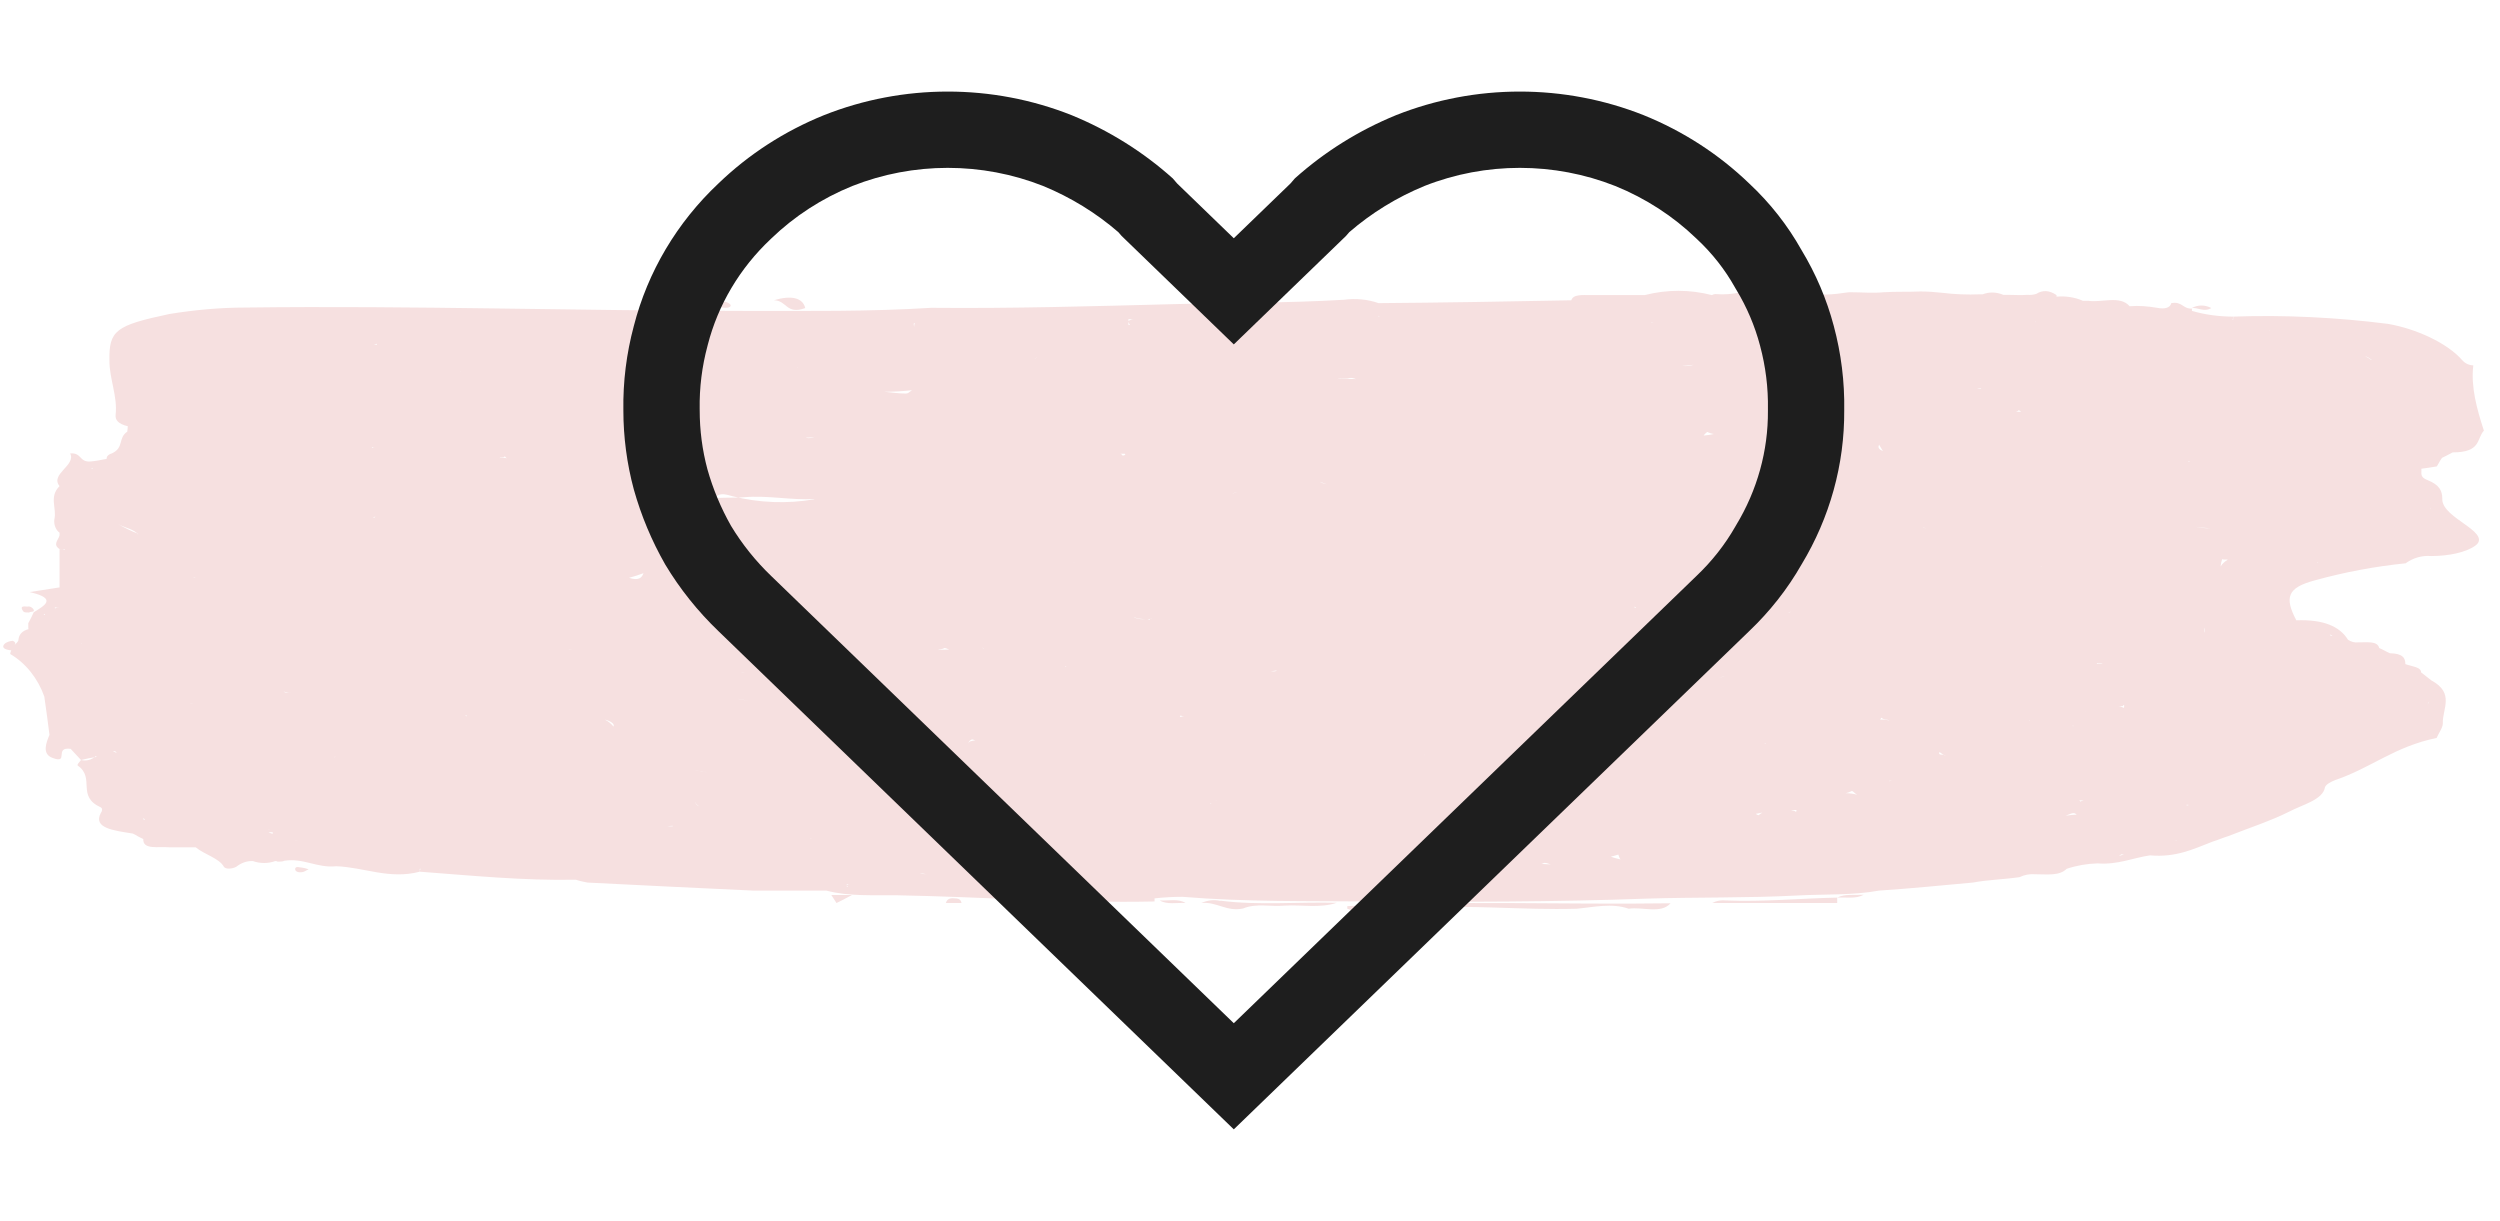
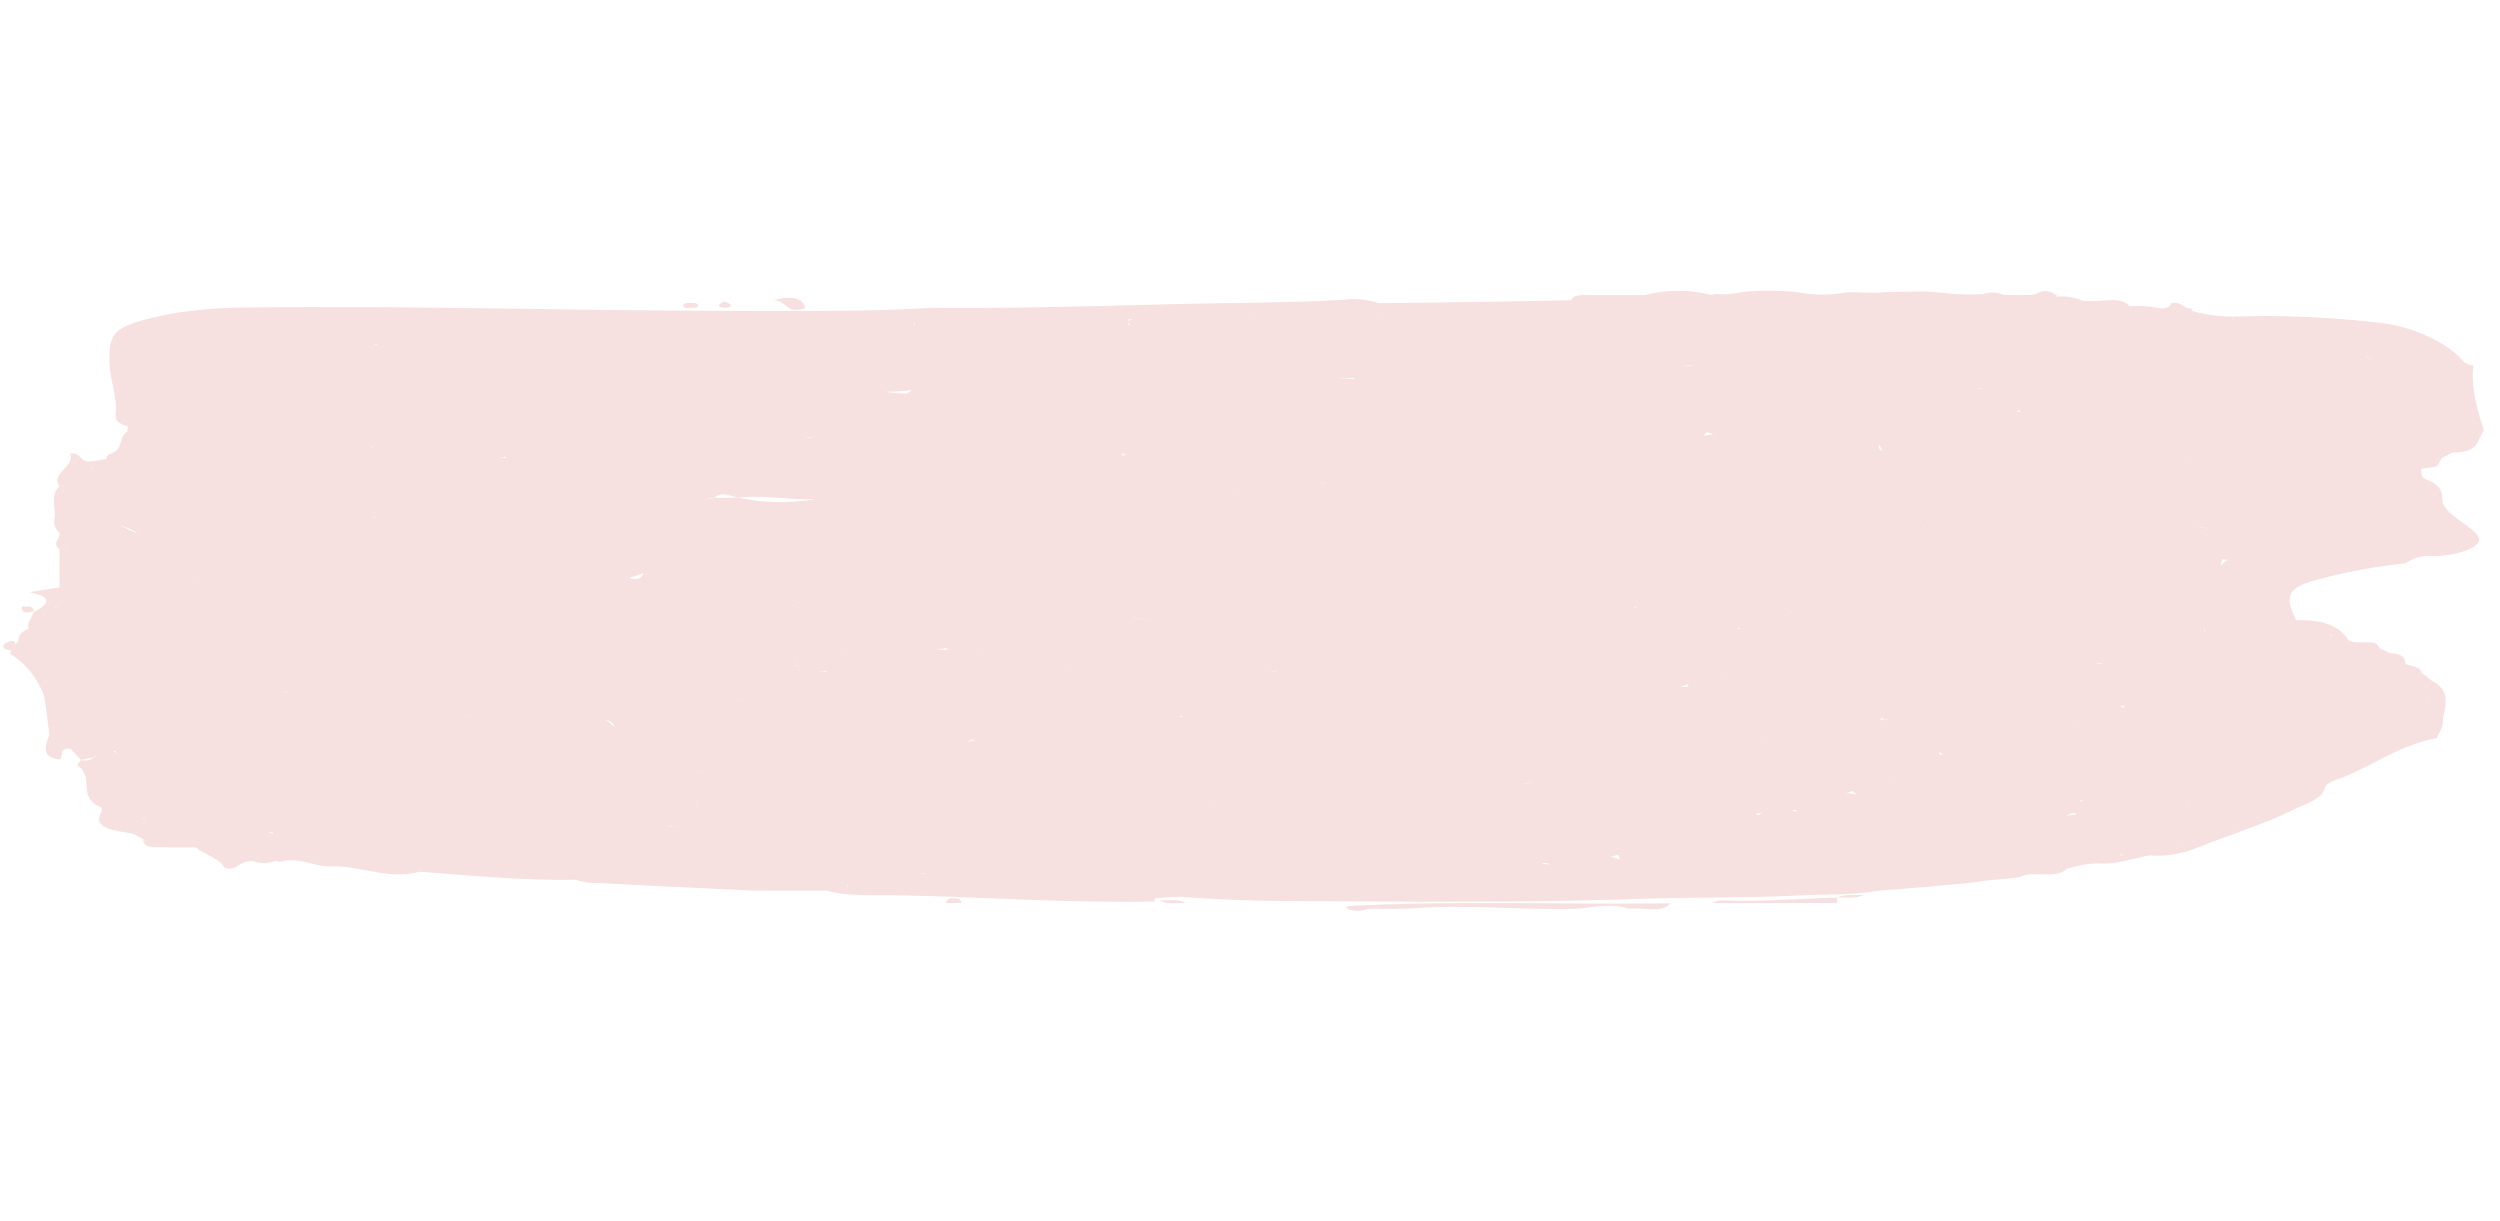
<svg xmlns="http://www.w3.org/2000/svg" width="129" height="63" viewBox="0 0 129 63" fill="none">
-   <path fill-rule="evenodd" clip-rule="evenodd" d="M114.104 15.896C113.783 15.722 113.41 15.722 113.09 15.896C113.41 15.855 113.717 16.122 114.104 15.896Z" fill="#F6E0E0" />
  <path fill-rule="evenodd" clip-rule="evenodd" d="M69.521 46.743V46.89C69.867 47.037 70.254 47.037 70.6 46.89C71.4 46.89 72.187 46.917 72.96 46.863C75.76 46.663 78.546 46.97 81.36 46.89C82.253 46.81 83.159 46.583 84.039 46.89C84.759 46.783 85.706 47.17 86.199 46.61C80.653 46.69 75.08 46.45 69.521 46.757V46.743Z" fill="#F6E0E0" />
  <path fill-rule="evenodd" clip-rule="evenodd" d="M88.346 46.596H94.799V46.316C92.892 46.356 90.986 46.543 89.066 46.463C88.812 46.436 88.572 46.476 88.346 46.596Z" fill="#F6E0E0" />
-   <path fill-rule="evenodd" clip-rule="evenodd" d="M62.975 46.489C62.641 46.41 62.308 46.45 61.988 46.596C62.788 46.516 63.295 47.063 64.148 46.876C64.815 46.596 65.588 46.796 66.281 46.73C67.175 46.676 68.121 46.876 68.975 46.583C66.988 46.529 64.988 46.73 62.975 46.476V46.489Z" fill="#F6E0E0" />
  <path fill-rule="evenodd" clip-rule="evenodd" d="M94.799 46.316C95.252 46.289 95.772 46.396 96.159 46.169C95.692 46.196 95.185 46.116 94.799 46.316Z" fill="#F6E0E0" />
  <path fill-rule="evenodd" clip-rule="evenodd" d="M59.842 46.463C60.215 46.69 60.735 46.569 61.175 46.596C60.801 46.356 60.295 46.489 59.842 46.463Z" fill="#F6E0E0" />
  <path fill-rule="evenodd" clip-rule="evenodd" d="M126.022 25.724C126.022 25.336 125.876 25.015 125.262 24.774C124.836 24.614 124.969 24.413 124.942 24.186C125.209 24.159 125.476 24.106 125.742 24.066C125.836 23.905 125.902 23.772 126.009 23.625C126.182 23.544 126.382 23.437 126.556 23.344C128.036 23.344 127.782 22.648 128.169 22.221C127.809 21.111 127.489 19.974 127.622 18.851C127.409 18.851 127.209 18.757 127.062 18.597C126.289 17.701 124.676 16.966 123.223 16.712C120.57 16.377 117.903 16.244 115.237 16.337V16.484H115.183C115.183 16.484 115.29 16.404 115.237 16.337C114.517 16.337 113.797 16.244 113.104 16.043V15.923C112.637 15.949 112.597 15.535 112.037 15.642C111.984 15.883 111.704 15.963 111.304 15.883C110.837 15.802 110.357 15.762 109.89 15.802C109.397 15.227 108.437 15.629 107.757 15.521H107.477C107.051 15.334 106.584 15.267 106.117 15.307V15.227C105.753 14.978 105.406 14.955 105.078 15.161C104.931 15.214 104.771 15.227 104.611 15.214C104.278 15.241 103.931 15.214 103.598 15.214C103.518 15.214 103.451 15.214 103.371 15.214C103.024 15.067 102.651 15.053 102.304 15.187H102.171C101.505 15.214 100.851 15.187 100.198 15.107C99.825 15.067 99.478 15.04 99.091 15.04C98.465 15.067 97.838 15.04 97.198 15.08C96.638 15.134 96.052 15.08 95.465 15.08C95.332 15.08 95.225 15.107 95.092 15.12C94.319 15.241 93.532 15.227 92.772 15.08C91.785 14.973 90.799 14.973 89.826 15.08C89.399 15.174 88.959 15.214 88.519 15.174C88.452 15.174 88.386 15.201 88.332 15.227C87.199 14.933 86.013 14.933 84.866 15.227H82.093C81.666 15.227 81.173 15.174 81.08 15.495C77.76 15.562 74.44 15.615 71.134 15.642C70.561 15.441 69.947 15.388 69.347 15.468C66.414 15.642 63.468 15.615 60.521 15.695C56.375 15.802 52.215 15.923 48.056 15.883C44.856 16.083 41.656 16.043 38.457 16.043C29.857 16.043 21.271 15.762 12.699 15.869C11.379 15.869 10.046 15.989 8.739 16.203C5.966 16.792 5.62 17.046 5.646 18.61C5.646 19.56 6.073 20.456 5.966 21.405C5.939 21.659 6.086 21.873 6.593 21.993C6.593 22.087 6.579 22.18 6.566 22.274C6.073 22.608 6.419 23.103 5.766 23.397C5.553 23.464 5.5 23.571 5.5 23.678C5.233 23.732 4.966 23.785 4.686 23.812C4.073 23.865 4.233 23.344 3.62 23.397C3.94 24.012 2.566 24.467 3.073 25.082C2.513 25.644 2.94 26.219 2.806 26.794C2.766 27.061 2.873 27.342 3.073 27.489V27.623C3.02 27.863 2.7 28.091 3.073 28.331H3.34V28.371C3.26 28.331 3.166 28.318 3.073 28.331V30.31L1.527 30.551C3.006 30.885 2.273 31.26 1.74 31.594C1.66 31.781 1.567 31.955 1.46 32.156V32.45H1.513C1.087 32.557 0.98 32.784 0.953 32.998C0.953 33.132 0.807 33.199 0.753 33.292C0.793 33.225 0.833 33.145 0.66 33.065C0.513 33.078 0.38 33.118 0.26 33.199C0.047 33.399 0.207 33.519 0.58 33.559C0.58 33.559 0.527 33.68 0.527 33.747C1.327 34.215 1.953 35.004 2.286 35.94C2.38 36.608 2.473 37.263 2.553 37.919C2.38 38.333 2.153 38.908 2.713 39.109C3.593 39.443 2.766 38.52 3.646 38.641C3.82 38.828 3.993 39.015 4.18 39.216C4.446 39.282 4.726 39.216 4.94 39.015C4.94 39.015 4.957 39.028 4.993 39.055C4.726 39.095 4.446 39.149 4.18 39.216C4.113 39.309 3.94 39.47 4.02 39.51C4.926 40.152 3.926 41.088 5.206 41.663C5.3 41.716 5.273 41.863 5.206 41.943C4.78 42.732 5.859 42.853 6.859 43.013C6.939 43.053 7.019 43.093 7.126 43.16C7.233 43.227 7.299 43.24 7.393 43.294C7.366 43.869 8.179 43.668 8.753 43.722H10.099C10.526 44.083 11.312 44.283 11.552 44.725C11.646 44.872 12.006 44.832 12.192 44.725C12.446 44.524 12.739 44.417 13.046 44.431C13.419 44.564 13.832 44.564 14.205 44.431C14.245 44.431 14.285 44.431 14.312 44.457C14.352 44.457 14.392 44.457 14.445 44.457C14.512 44.457 14.592 44.457 14.659 44.417C15.659 44.257 16.365 44.805 17.352 44.698C18.792 44.751 20.098 45.393 21.658 44.979V44.832H21.725C21.725 44.832 21.605 44.912 21.658 44.979C24.325 45.179 27.004 45.447 29.711 45.393C29.911 45.46 30.111 45.5 30.311 45.54C33.151 45.687 36.004 45.821 38.87 45.955H42.643C43.776 46.262 45.083 46.182 46.269 46.196C50.696 46.276 55.122 46.61 59.575 46.516V46.356C60.055 46.303 60.535 46.276 61.015 46.276C64.241 46.543 67.494 46.49 70.734 46.516C75.467 46.543 80.226 46.543 84.959 46.369C87.519 46.289 90.145 46.343 92.719 46.209C94.132 46.129 95.585 46.209 96.958 45.955C98.585 45.848 100.185 45.687 101.798 45.54C102.584 45.393 103.411 45.38 104.211 45.26C104.464 45.139 104.744 45.086 105.024 45.112C105.611 45.112 106.277 45.206 106.637 44.832C107.157 44.658 107.704 44.564 108.237 44.551C109.277 44.631 110.037 44.27 110.944 44.136C112.29 44.257 113.197 43.802 114.17 43.428C114.437 43.347 114.703 43.227 114.97 43.147C116.023 42.732 117.17 42.358 118.103 41.89C118.81 41.516 119.863 41.275 119.97 40.62C120.01 40.486 120.263 40.339 120.516 40.245C122.356 39.617 123.569 38.52 125.729 38.079C125.836 37.825 126.049 37.558 126.049 37.33C126.022 36.581 126.676 35.766 125.462 35.111L124.929 34.696C124.929 34.415 124.449 34.389 124.116 34.268C124.116 33.961 123.996 33.72 123.316 33.707C123.129 33.626 122.943 33.506 122.769 33.439C122.676 33.051 122.116 33.158 121.689 33.145C121.503 33.172 121.316 33.118 121.156 33.011C120.73 32.316 119.876 31.955 118.49 32.008C117.863 30.818 118.036 30.324 119.436 29.949C120.983 29.521 122.543 29.227 124.129 29.067C124.516 28.786 124.982 28.652 125.449 28.692C126.342 28.692 127.262 28.505 127.742 28.144C128.222 27.783 127.609 27.355 127.142 27.021C126.676 26.687 126.022 26.259 126.022 25.764V25.724ZM58.228 16.605C58.228 16.605 58.255 16.698 58.308 16.765H58.228V16.605ZM4.206 33.172C4.206 33.172 4.22 33.252 4.246 33.279C4.22 33.239 4.193 33.199 4.206 33.172ZM116.837 33.493V33.519C116.837 33.519 116.85 33.493 116.837 33.479V33.493ZM91.039 38.346C91.039 38.346 91.092 38.346 91.105 38.346V38.373C91.105 38.373 91.052 38.346 91.039 38.346ZM35.817 39.737C35.923 39.764 36.017 39.777 36.123 39.791C36.257 39.791 36.35 39.844 36.47 39.844C36.243 39.817 36.03 39.777 35.817 39.737ZM102.211 20.068C102.211 20.068 102.078 20.068 102.024 20.041H102.224C102.224 20.041 102.224 20.054 102.224 20.068H102.211ZM24.045 36.902C24.045 36.902 24.085 36.929 24.098 36.956C24.111 36.983 24.045 36.929 24.005 36.929C23.965 36.929 24.045 36.929 24.045 36.902ZM96.972 22.943C96.865 23.09 96.972 23.197 97.158 23.277C97.092 23.17 97.025 23.05 96.958 22.943H96.972ZM99.411 27.275C99.331 27.248 99.225 27.235 99.211 27.208L99.411 27.275ZM86.946 35.445H86.692C86.879 35.391 86.972 35.351 87.119 35.298H87.092C87.092 35.298 87.226 35.458 86.946 35.445ZM19.192 23.116V23.076C19.192 23.076 19.272 23.076 19.325 23.076C19.285 23.076 19.232 23.09 19.192 23.116ZM42.016 25.751C40.803 25.817 39.63 25.55 38.39 25.657C37.99 25.697 36.897 25.657 36.444 25.737C36.603 25.737 36.777 25.764 36.87 25.684C37.123 25.456 37.297 25.456 37.79 25.604C39.177 25.951 40.617 26.005 42.016 25.764V25.751ZM63.841 25.39C63.841 25.39 63.654 25.43 63.588 25.47C63.668 25.443 63.761 25.416 63.841 25.39ZM55.522 28.986C55.455 29.013 55.402 29.067 55.295 29.053C55.402 29.067 55.442 29.013 55.522 28.986ZM59.441 31.901C59.441 31.901 59.348 31.901 59.335 31.955C59.322 32.008 59.255 31.955 59.215 31.955C59.295 31.955 59.375 31.928 59.441 31.888V31.901ZM58.522 31.861C58.708 31.942 58.895 31.968 59.095 31.942C58.895 31.942 58.708 31.928 58.522 31.848V31.861ZM50.749 33.439H50.789C50.789 33.439 50.749 33.466 50.709 33.439C50.669 33.412 50.749 33.439 50.749 33.439ZM41.136 34.094C41.136 34.094 41.096 34.135 41.056 34.135C41.11 34.108 41.11 34.081 41.123 34.054C41.136 34.028 41.123 34.081 41.123 34.094H41.136ZM43.696 33.573C43.696 33.573 43.723 33.573 43.749 33.573C43.63 33.533 43.496 33.519 43.363 33.533C43.483 33.546 43.563 33.493 43.696 33.573ZM41.216 31.126C41.216 31.126 41.216 31.099 41.176 31.072C41.136 31.046 41.216 31.072 41.23 31.072C41.23 31.086 41.23 31.113 41.23 31.126H41.216ZM38.537 34.669C38.43 34.696 38.323 34.709 38.217 34.696C38.323 34.696 38.43 34.696 38.537 34.669ZM41.363 34.415C41.243 34.415 41.203 34.362 41.07 34.362L41.03 34.308C41.136 34.362 41.243 34.389 41.363 34.415ZM42.643 34.616V34.696C42.523 34.616 42.416 34.669 42.31 34.616C42.416 34.629 42.536 34.629 42.643 34.616ZM55.015 34.402C55.015 34.402 54.975 34.402 54.962 34.402V34.375C54.962 34.375 55.015 34.389 55.029 34.402H55.015ZM48.949 33.519C48.762 33.519 48.576 33.519 48.389 33.546C48.496 33.493 48.642 33.506 48.722 33.439C48.802 33.439 48.896 33.479 48.976 33.519H48.962H48.949ZM38.67 36.14C38.457 36.14 38.243 36.1 38.03 36.047C38.243 36.113 38.457 36.14 38.67 36.14ZM64.334 35.565H64.174C64.174 35.565 64.281 35.565 64.334 35.565ZM65.881 34.589C65.881 34.589 65.841 34.643 65.761 34.643C65.694 34.643 65.641 34.643 65.574 34.643C65.694 34.616 65.801 34.616 65.868 34.589H65.881ZM84.413 31.326C84.413 31.326 84.386 31.367 84.373 31.38C84.373 31.353 84.319 31.326 84.319 31.313C84.359 31.313 84.399 31.326 84.439 31.326H84.426H84.413ZM33.204 29.575C33.124 29.816 32.95 29.976 32.457 29.816C32.711 29.749 32.964 29.668 33.204 29.575ZM89.692 26.125C89.772 26.125 89.839 26.125 89.906 26.165C89.839 26.138 89.759 26.125 89.692 26.125ZM25.778 23.638C25.844 23.571 26.004 23.638 26.044 23.544C26.098 23.611 26.111 23.611 26.151 23.651C26.031 23.611 25.898 23.611 25.778 23.638ZM29.564 33.519C29.484 33.519 29.404 33.519 29.324 33.519C29.377 33.506 29.457 33.519 29.537 33.519H29.564ZM60.921 36.916C60.921 36.916 61.055 36.983 61.121 36.996C61.041 36.969 60.961 36.969 60.881 36.996C60.881 36.943 60.935 36.943 60.921 36.889V36.916ZM89.799 32.423C89.799 32.423 89.799 32.45 89.746 32.49C89.746 32.45 89.639 32.45 89.599 32.436C89.652 32.423 89.732 32.423 89.799 32.423ZM90.092 30.203C90.092 30.203 90.092 30.203 90.052 30.163C90.106 30.163 90.106 30.19 90.132 30.19C90.159 30.19 90.092 30.19 90.079 30.19L90.092 30.203ZM92.385 31.581C92.385 31.581 92.305 31.607 92.265 31.621C92.305 31.594 92.345 31.581 92.385 31.567V31.581ZM68.094 24.855C68.227 24.908 68.347 24.948 68.481 24.988C68.347 24.962 68.214 24.935 68.094 24.855ZM41.603 22.582C41.75 22.582 41.896 22.582 42.03 22.541C41.896 22.608 41.75 22.622 41.603 22.595V22.582ZM88.999 34.91C88.892 34.91 88.786 34.95 88.692 34.964L88.999 34.91ZM69.001 19.56C69.214 19.506 69.454 19.56 69.641 19.506C69.721 19.493 69.814 19.506 69.894 19.533C69.921 19.546 69.947 19.56 69.974 19.56C69.667 19.56 69.347 19.533 69.001 19.56ZM58.042 23.411C58.042 23.411 58.042 23.451 58.068 23.464C58.095 23.477 57.975 23.491 57.935 23.518C57.908 23.464 57.855 23.424 57.802 23.411H58.042ZM49.962 38.373C49.962 38.373 49.962 38.239 50.136 38.159C50.189 38.133 50.269 38.199 50.336 38.199C50.176 38.226 49.976 38.239 49.962 38.373ZM105.331 29.227V29.254C105.331 29.254 105.318 29.254 105.304 29.254L105.331 29.227ZM108.317 27.903C108.317 27.903 108.277 27.903 108.251 27.903H108.331H108.317ZM46.869 20.282C46.869 20.282 46.789 20.295 46.749 20.308C46.429 20.308 46.003 20.255 45.629 20.215C46.109 20.215 46.576 20.188 47.056 20.135L46.856 20.282H46.869ZM31.271 37.143C31.657 37.277 31.697 37.397 31.657 37.491C31.537 37.344 31.391 37.223 31.231 37.143H31.271ZM87.906 22.488C87.932 22.421 88.012 22.354 88.092 22.287C88.199 22.341 88.319 22.381 88.439 22.394C88.266 22.434 88.079 22.461 87.906 22.475V22.488ZM19.378 26.66C19.378 26.66 19.325 26.687 19.312 26.713C19.272 26.713 19.272 26.687 19.258 26.687C19.245 26.687 19.365 26.66 19.392 26.66H19.378ZM73.507 38.962H73.534C73.534 38.962 73.494 38.962 73.467 38.962C73.44 38.962 73.494 38.962 73.507 38.948V38.962ZM78.133 39.189C78.133 39.189 78.16 39.162 78.173 39.162V39.189H78.133ZM108.197 34.228C108.304 34.215 108.397 34.215 108.504 34.228C108.424 34.268 108.331 34.228 108.251 34.255C108.171 34.282 108.211 34.228 108.197 34.228ZM114.05 27.262C113.783 27.235 113.53 27.221 113.29 27.181C113.543 27.235 113.797 27.262 114.05 27.262ZM112.93 23.838C112.93 23.838 112.904 23.812 112.93 23.798C112.957 23.785 112.997 23.798 113.01 23.798C113.024 23.798 112.944 23.812 112.917 23.838H112.93ZM90.025 22.608C90.025 22.608 89.879 22.608 89.785 22.608H90.025ZM86.799 18.878C86.999 18.878 87.186 18.851 87.386 18.824C87.199 18.891 86.999 18.904 86.799 18.878ZM41.123 18.958V18.931L41.15 18.958H41.123ZM23.778 19.172H23.751C23.751 19.172 23.778 19.199 23.778 19.172ZM15.072 35.712C14.979 35.712 14.885 35.739 14.792 35.739C14.699 35.739 14.685 35.712 14.632 35.686C14.779 35.726 14.925 35.739 15.072 35.712ZM17.299 39.028C17.299 39.028 17.205 39.109 17.152 39.175C17.192 39.122 17.245 39.082 17.299 39.042V39.028ZM35.857 41.395C35.91 41.475 35.99 41.556 36.07 41.609C35.937 41.542 35.883 41.462 35.87 41.382L35.857 41.395ZM62.761 41.301H62.721C62.721 41.301 62.761 41.288 62.775 41.288L62.761 41.301ZM62.495 41.462C62.495 41.462 62.441 41.462 62.428 41.435C62.455 41.449 62.481 41.449 62.495 41.435V41.462ZM78.826 40.392H79.093L78.533 40.446C78.6 40.392 78.773 40.446 78.826 40.379V40.392ZM97.078 37.036C97.225 37.156 97.358 37.103 97.505 37.183C97.345 37.143 97.172 37.116 97.012 37.13C97.038 37.103 97.065 37.063 97.078 37.023V37.036ZM104.718 37.17H104.744C104.744 37.17 104.744 37.197 104.718 37.197V37.17ZM104.024 21.244C104.024 21.244 104.144 21.218 104.171 21.164L104.291 21.244H104.024ZM53.349 18.517C53.442 18.49 53.455 18.463 53.535 18.436C53.469 18.463 53.469 18.49 53.349 18.517ZM19.445 17.728V17.795C19.445 17.795 19.365 17.795 19.312 17.795C19.338 17.755 19.418 17.781 19.445 17.728ZM34.71 42.612V42.639C34.617 42.639 34.524 42.639 34.43 42.639C34.55 42.625 34.604 42.612 34.71 42.612ZM41.79 43.24C41.79 43.24 41.883 43.281 41.923 43.321C41.883 43.281 41.803 43.267 41.79 43.24ZM47.296 41.556C47.296 41.556 47.363 41.609 47.389 41.636C47.349 41.609 47.323 41.582 47.296 41.556ZM100.078 38.801C100.171 38.881 100.278 38.948 100.398 38.988C100.371 38.988 100.345 38.988 100.305 38.948C100.038 38.948 100.038 38.895 100.078 38.801ZM113.757 32.383C113.757 32.476 113.757 32.57 113.783 32.65C113.717 32.57 113.73 32.476 113.757 32.383ZM114.663 28.853C114.757 28.893 114.863 28.853 114.957 28.88C114.81 28.96 114.677 29.08 114.583 29.227C114.597 29.093 114.623 28.973 114.663 28.853ZM10.099 29.802C10.019 29.802 10.019 29.829 9.952 29.829C9.966 29.829 9.992 29.829 10.006 29.802C10.046 29.802 10.059 29.789 10.099 29.802ZM90.626 41.983C90.706 41.983 90.839 41.943 90.932 41.93C90.879 41.983 90.812 41.983 90.759 42.064C90.706 42.05 90.665 42.05 90.626 42.01V41.983ZM92.705 41.796C92.705 41.796 92.679 41.85 92.679 41.903C92.572 41.796 92.519 41.85 92.425 41.796H92.692H92.705ZM97.665 40.285C97.665 40.285 97.545 40.285 97.492 40.312V40.285H97.665ZM106.971 37.37V37.504C106.971 37.504 106.944 37.437 106.971 37.397V37.37ZM107.664 36.675C107.664 36.675 107.664 36.702 107.611 36.702C107.557 36.702 107.664 36.715 107.664 36.675ZM109.544 36.394C109.65 36.367 109.597 36.448 109.597 36.528C109.504 36.488 109.411 36.448 109.317 36.434C109.397 36.448 109.464 36.434 109.544 36.434V36.394ZM85.346 16.618C85.346 16.618 85.253 16.618 85.226 16.645C85.199 16.671 85.226 16.645 85.226 16.618H85.346ZM9.952 36.287C9.952 36.287 9.872 36.287 9.846 36.314H9.819C9.819 36.314 9.912 36.274 9.952 36.287ZM24.924 42.612C24.924 42.612 24.938 42.612 24.951 42.612H24.991H24.924ZM83.639 44.35C83.466 44.31 83.293 44.27 83.12 44.203C83.253 44.176 83.373 44.136 83.506 44.096C83.546 44.19 83.559 44.297 83.626 44.35H83.639ZM95.558 40.807C95.665 40.86 95.665 40.914 95.825 41.007C95.625 40.954 95.425 40.927 95.225 40.927C95.332 40.914 95.438 40.874 95.545 40.82L95.558 40.807ZM107.184 42.037C106.984 42.037 106.784 42.064 106.584 42.09C106.757 42.037 106.957 41.903 107.091 41.983C107.117 42.01 107.144 42.037 107.171 42.037H107.184ZM107.344 41.355L107.291 41.301C107.371 41.301 107.437 41.301 107.517 41.301C107.464 41.328 107.357 41.328 107.344 41.382V41.355ZM7.126 27.542V27.582C6.939 27.315 6.446 27.235 6.099 27.048C6.433 27.235 6.779 27.409 7.126 27.542ZM4.473 33.479C4.473 33.479 4.473 33.506 4.433 33.506C4.433 33.506 4.46 33.506 4.473 33.479ZM47.469 45.059C47.589 45.099 47.722 45.112 47.856 45.112C47.722 45.112 47.616 45.059 47.483 45.059H47.469ZM70.121 45.206H70.147H70.054H70.107H70.121ZM79.693 44.524C79.8 44.524 79.906 44.564 80.013 44.604C79.853 44.604 79.693 44.578 79.533 44.578C79.586 44.578 79.64 44.524 79.706 44.524H79.693ZM13.899 42.812H13.872V42.786C13.872 42.786 13.872 42.786 13.899 42.812ZM112.824 41.556V41.529H112.917V41.556H112.824ZM119.556 29.04C119.556 29.04 119.583 29.013 119.61 29.013C119.636 29.013 119.61 29.04 119.583 29.04H119.556ZM122.369 18.584C122.263 18.503 122.156 18.436 122.036 18.383C122.156 18.41 122.263 18.477 122.356 18.557H122.369V18.584ZM105.051 16.618H105.024V16.591C105.024 16.591 105.051 16.605 105.051 16.618ZM71.187 16.337H71.134V16.297L71.187 16.337ZM47.189 16.859C47.189 16.859 47.163 16.778 47.123 16.752H47.176C47.176 16.752 47.149 16.725 47.149 16.685H47.216C47.216 16.685 47.189 16.752 47.176 16.752C47.176 16.792 47.176 16.832 47.176 16.859H47.189ZM14.085 43.026C14.085 43.026 13.912 42.986 13.859 42.946H14.072C14.072 42.946 14.072 42.986 14.072 43.026H14.085ZM58.228 16.551C58.228 16.551 58.228 16.498 58.228 16.471C58.322 16.471 58.402 16.471 58.495 16.471C58.402 16.471 58.308 16.511 58.228 16.564V16.551ZM15.339 43.388H15.365L15.192 43.361C15.192 43.361 15.299 43.388 15.352 43.388H15.339ZM125.382 26.285C125.382 26.285 125.436 26.232 125.436 26.205C125.436 26.178 125.409 26.259 125.382 26.285ZM5.939 38.761C5.939 38.761 6.006 38.828 6.033 38.855C5.966 38.828 5.886 38.788 5.819 38.761H5.939ZM7.459 42.264V42.318C7.459 42.318 7.379 42.264 7.379 42.237C7.379 42.211 7.433 42.264 7.486 42.264H7.473H7.459ZM117.09 17.046C117.09 17.046 117.13 17.019 117.13 17.046H117.09ZM64.694 16.203V16.177C64.694 16.177 64.748 16.177 64.761 16.203H64.694ZM8.899 43.227C8.899 43.227 8.873 43.227 8.859 43.227H8.726H8.886H8.899ZM43.696 45.62C43.696 45.62 43.816 45.62 43.87 45.62C43.816 45.62 43.749 45.62 43.696 45.674V45.62ZM112.277 43.347C112.277 43.347 112.29 43.374 112.304 43.388H112.264L112.29 43.347H112.277ZM125.342 36.194C125.342 36.274 125.249 36.341 125.196 36.421C125.262 36.354 125.302 36.274 125.342 36.194ZM64.721 16.043L64.694 16.083V16.043H64.721ZM4.806 24.133C4.806 24.133 4.766 24.173 4.766 24.2H4.7C4.7 24.2 4.766 24.173 4.806 24.133ZM3.1 31.313C3.02 31.34 2.913 31.367 2.833 31.393C2.833 31.38 2.833 31.353 2.833 31.34C2.926 31.367 3.02 31.34 3.1 31.313ZM2.313 31.728H2.26C2.26 31.728 2.26 31.688 2.313 31.674V31.728ZM43.696 45.701C43.696 45.701 43.749 45.741 43.763 45.754H43.696V45.701ZM109.344 44.163C109.344 44.163 109.437 44.109 109.451 44.083H109.597C109.597 44.083 109.451 44.136 109.371 44.163H109.357H109.344ZM120.343 32.811H120.29C120.29 32.811 120.236 32.784 120.223 32.757C120.21 32.73 120.33 32.784 120.356 32.811H120.343Z" fill="#F6E0E0" />
-   <path fill-rule="evenodd" clip-rule="evenodd" d="M43.163 46.596C43.443 46.462 43.71 46.316 43.963 46.182H42.896L43.163 46.596Z" fill="#F6E0E0" />
  <path fill-rule="evenodd" clip-rule="evenodd" d="M48.816 46.596H49.616C49.589 46.489 49.549 46.356 49.269 46.356C48.922 46.316 48.856 46.463 48.802 46.596H48.816Z" fill="#F6E0E0" />
  <path fill-rule="evenodd" clip-rule="evenodd" d="M39.937 15.495C40.603 15.495 40.563 16.257 41.55 15.896C41.43 15.374 40.843 15.214 39.937 15.495Z" fill="#F6E0E0" />
-   <path fill-rule="evenodd" clip-rule="evenodd" d="M15.232 44.858C15.232 44.952 15.365 45.032 15.565 45.005C15.685 45.005 15.765 44.925 15.925 44.858C15.779 44.805 15.619 44.765 15.445 44.752C15.285 44.712 15.219 44.778 15.232 44.858Z" fill="#F6E0E0" />
  <path fill-rule="evenodd" clip-rule="evenodd" d="M36.017 15.775C36.017 15.628 35.804 15.628 35.644 15.628C35.484 15.628 35.257 15.628 35.257 15.775C35.257 15.922 35.47 15.882 35.644 15.882C35.817 15.882 36.017 15.882 36.017 15.775Z" fill="#F6E0E0" />
  <path fill-rule="evenodd" clip-rule="evenodd" d="M37.67 15.695C37.59 15.628 37.497 15.588 37.404 15.562C37.283 15.588 37.177 15.655 37.097 15.748C37.07 15.855 37.27 15.882 37.457 15.882C37.644 15.882 37.764 15.802 37.67 15.695Z" fill="#F6E0E0" />
  <path fill-rule="evenodd" clip-rule="evenodd" d="M1.74 31.46C1.673 31.34 1.54 31.273 1.407 31.3C1.18 31.273 1.073 31.3 1.14 31.446C1.207 31.593 1.247 31.606 1.5 31.606C1.58 31.54 1.793 31.606 1.74 31.46Z" fill="#F6E0E0" />
-   <path fill-rule="evenodd" clip-rule="evenodd" d="M90.816 17.825C90.549 16.817 90.138 15.848 89.59 14.944L89.555 14.886L89.521 14.826C89.01 13.913 88.354 13.076 87.572 12.346L87.549 12.324L87.526 12.302C86.334 11.154 84.917 10.234 83.349 9.598C80.197 8.351 76.658 8.35 73.505 9.595C72.078 10.182 70.766 10.989 69.621 11.981L69.455 12.173L63.664 17.771L57.874 12.173L57.708 11.981C56.563 10.989 55.251 10.182 53.823 9.595C50.671 8.35 47.132 8.351 43.98 9.598C42.412 10.234 40.995 11.154 39.803 12.302L39.769 12.335C38.168 13.841 37.049 15.736 36.52 17.797L36.509 17.84C36.222 18.908 36.086 20.006 36.103 21.106L36.104 21.137V21.169C36.104 22.199 36.237 23.223 36.503 24.215C36.789 25.23 37.198 26.212 37.724 27.139C38.294 28.08 38.99 28.95 39.797 29.724L39.808 29.735L63.664 52.798L87.545 29.712C88.338 28.958 89.012 28.099 89.538 27.178L89.563 27.134L89.589 27.09C90.677 25.293 91.239 23.257 91.225 21.194L91.225 21.15L91.225 21.106C91.243 20.006 91.107 18.908 90.82 17.841L90.816 17.825ZM63.664 58.275L37.071 32.566C36.004 31.542 35.081 30.387 34.326 29.129C33.627 27.906 33.084 26.606 32.706 25.258C32.346 23.922 32.166 22.548 32.166 21.169C32.143 19.702 32.325 18.238 32.706 16.819C33.423 14.022 34.935 11.476 37.071 9.467C38.633 7.962 40.482 6.766 42.516 5.943C46.61 4.319 51.201 4.319 55.295 5.943C57.217 6.73 58.984 7.834 60.515 9.206L60.74 9.467L63.664 12.294L66.589 9.467L66.814 9.206C68.345 7.834 70.112 6.73 72.034 5.943C76.128 4.319 80.719 4.319 84.813 5.943C86.847 6.766 88.696 7.962 90.258 9.467C91.335 10.472 92.245 11.631 92.958 12.903C93.699 14.127 94.259 15.445 94.623 16.819C95.004 18.238 95.186 19.702 95.162 21.169C95.181 23.965 94.419 26.715 92.958 29.129C92.238 30.391 91.324 31.552 90.258 32.566L63.664 58.275Z" fill="#1E1E1E" />
</svg>